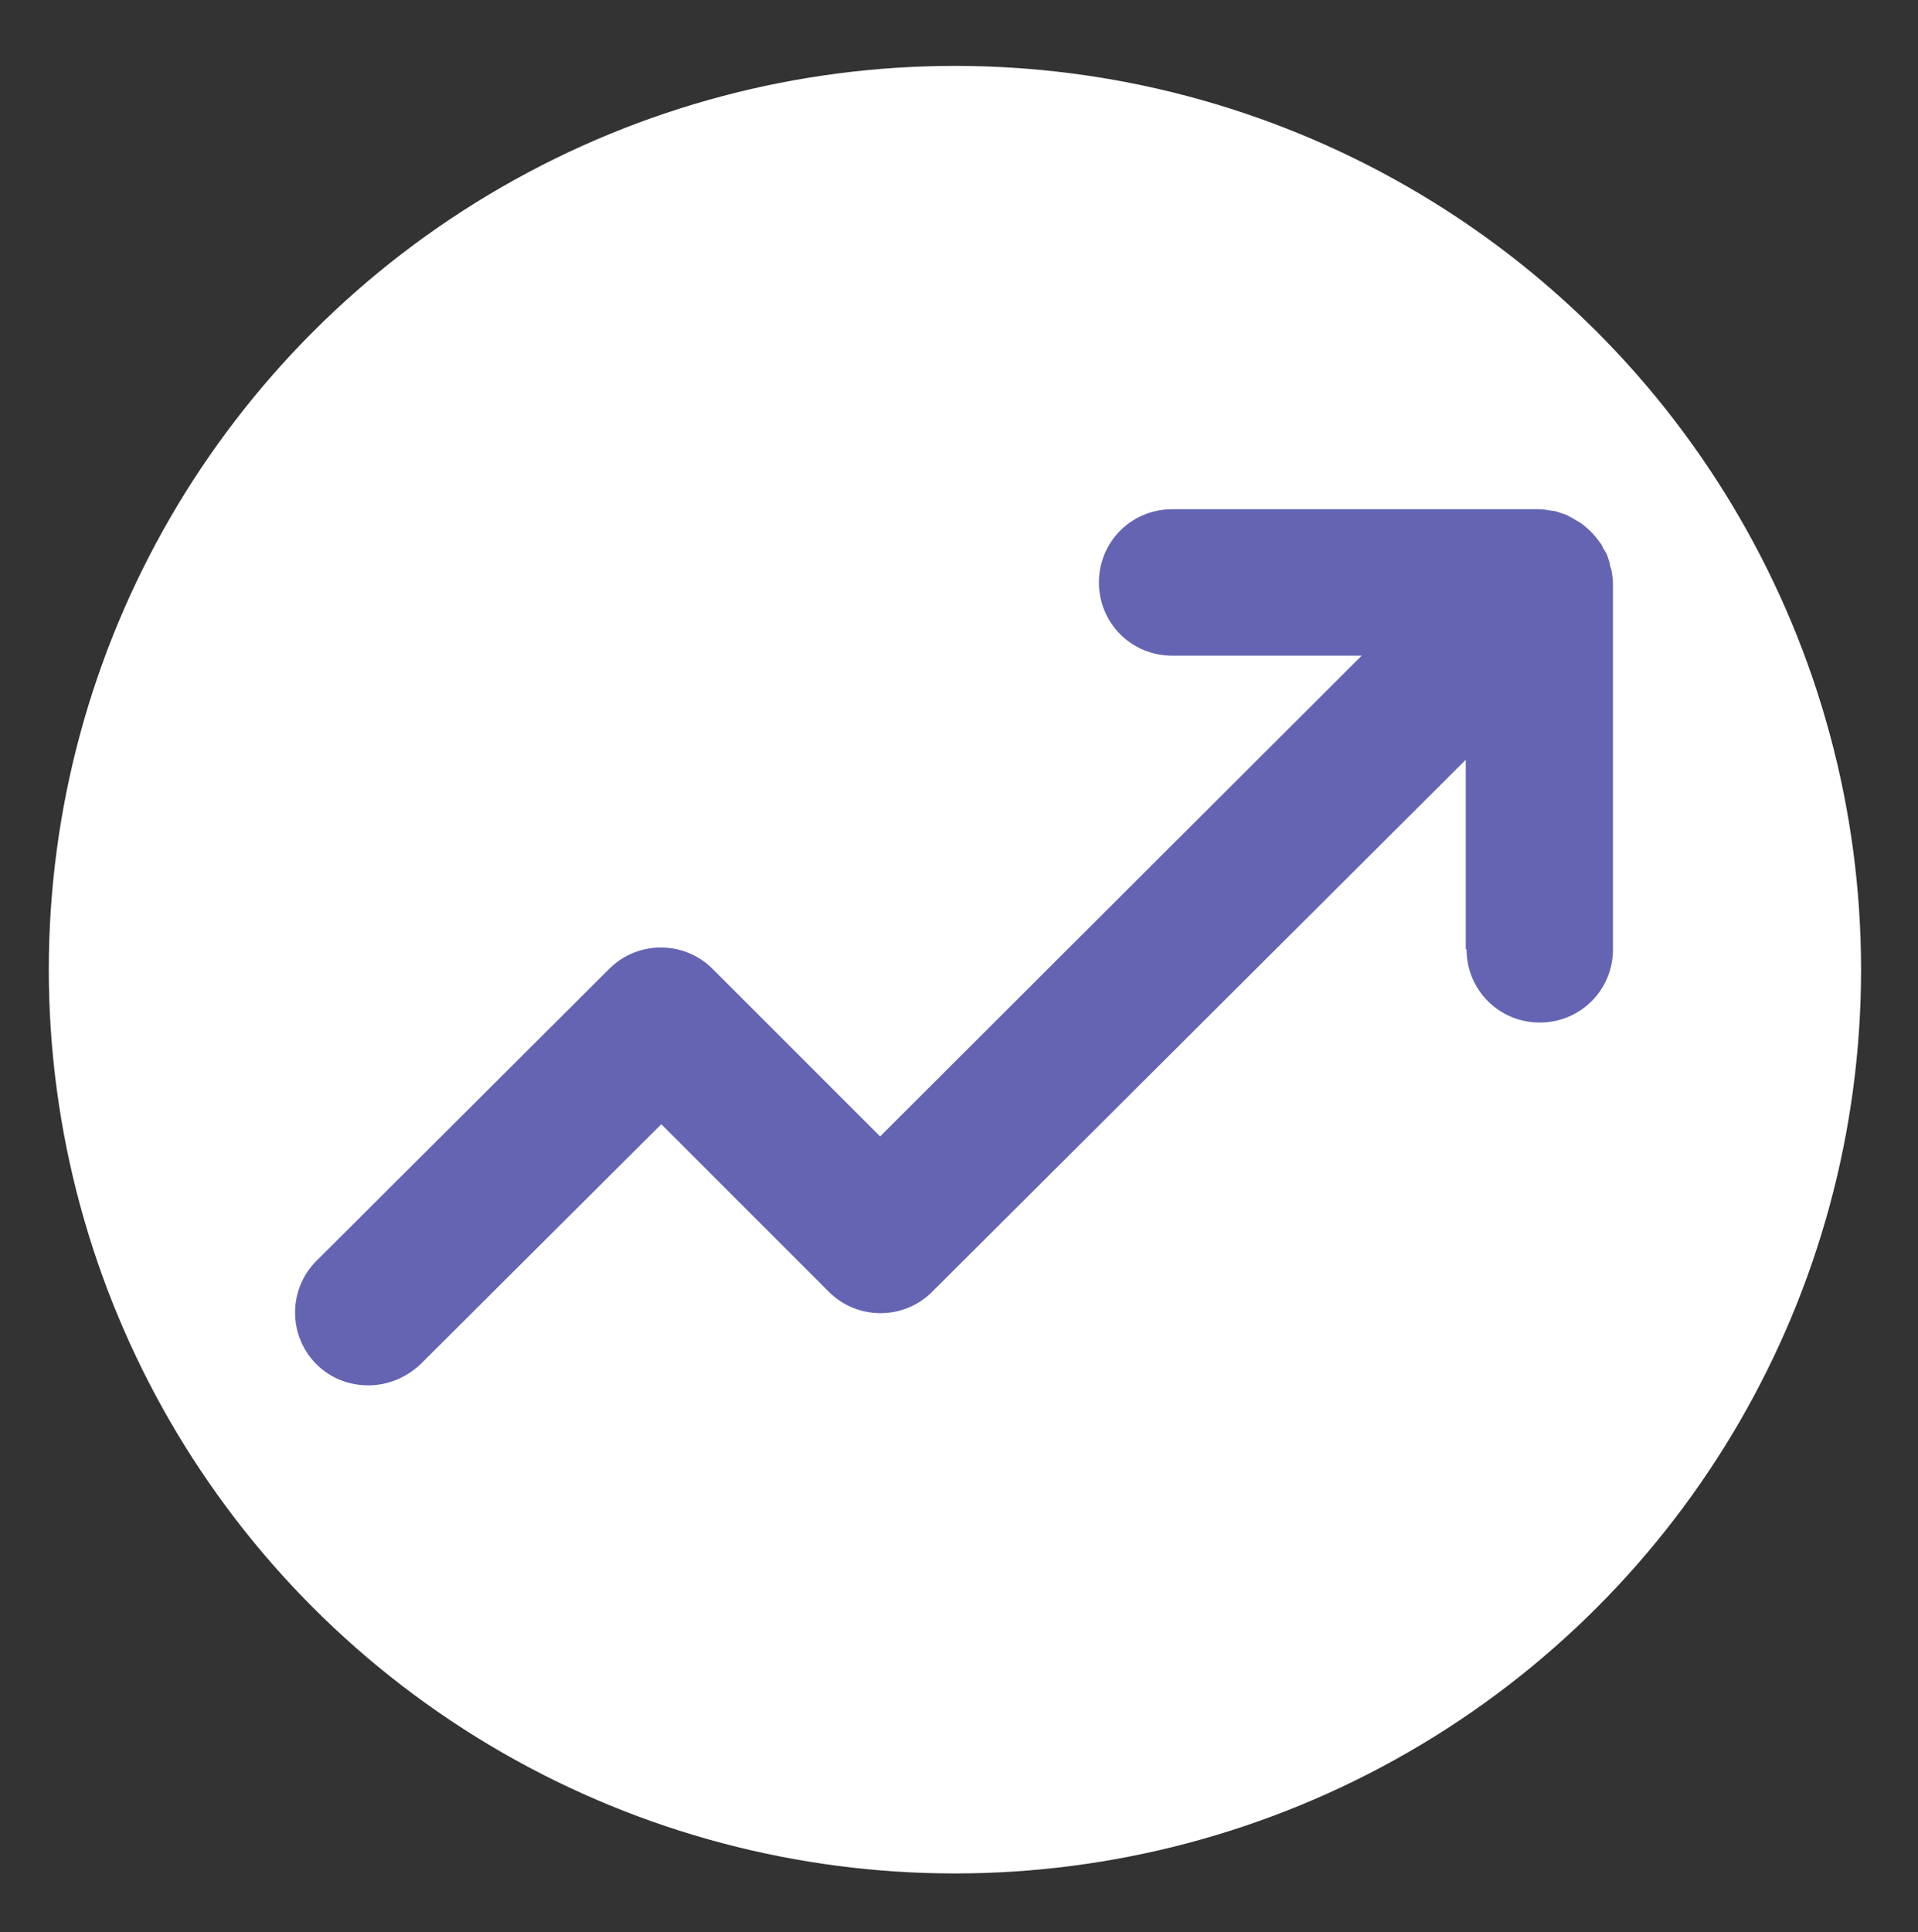
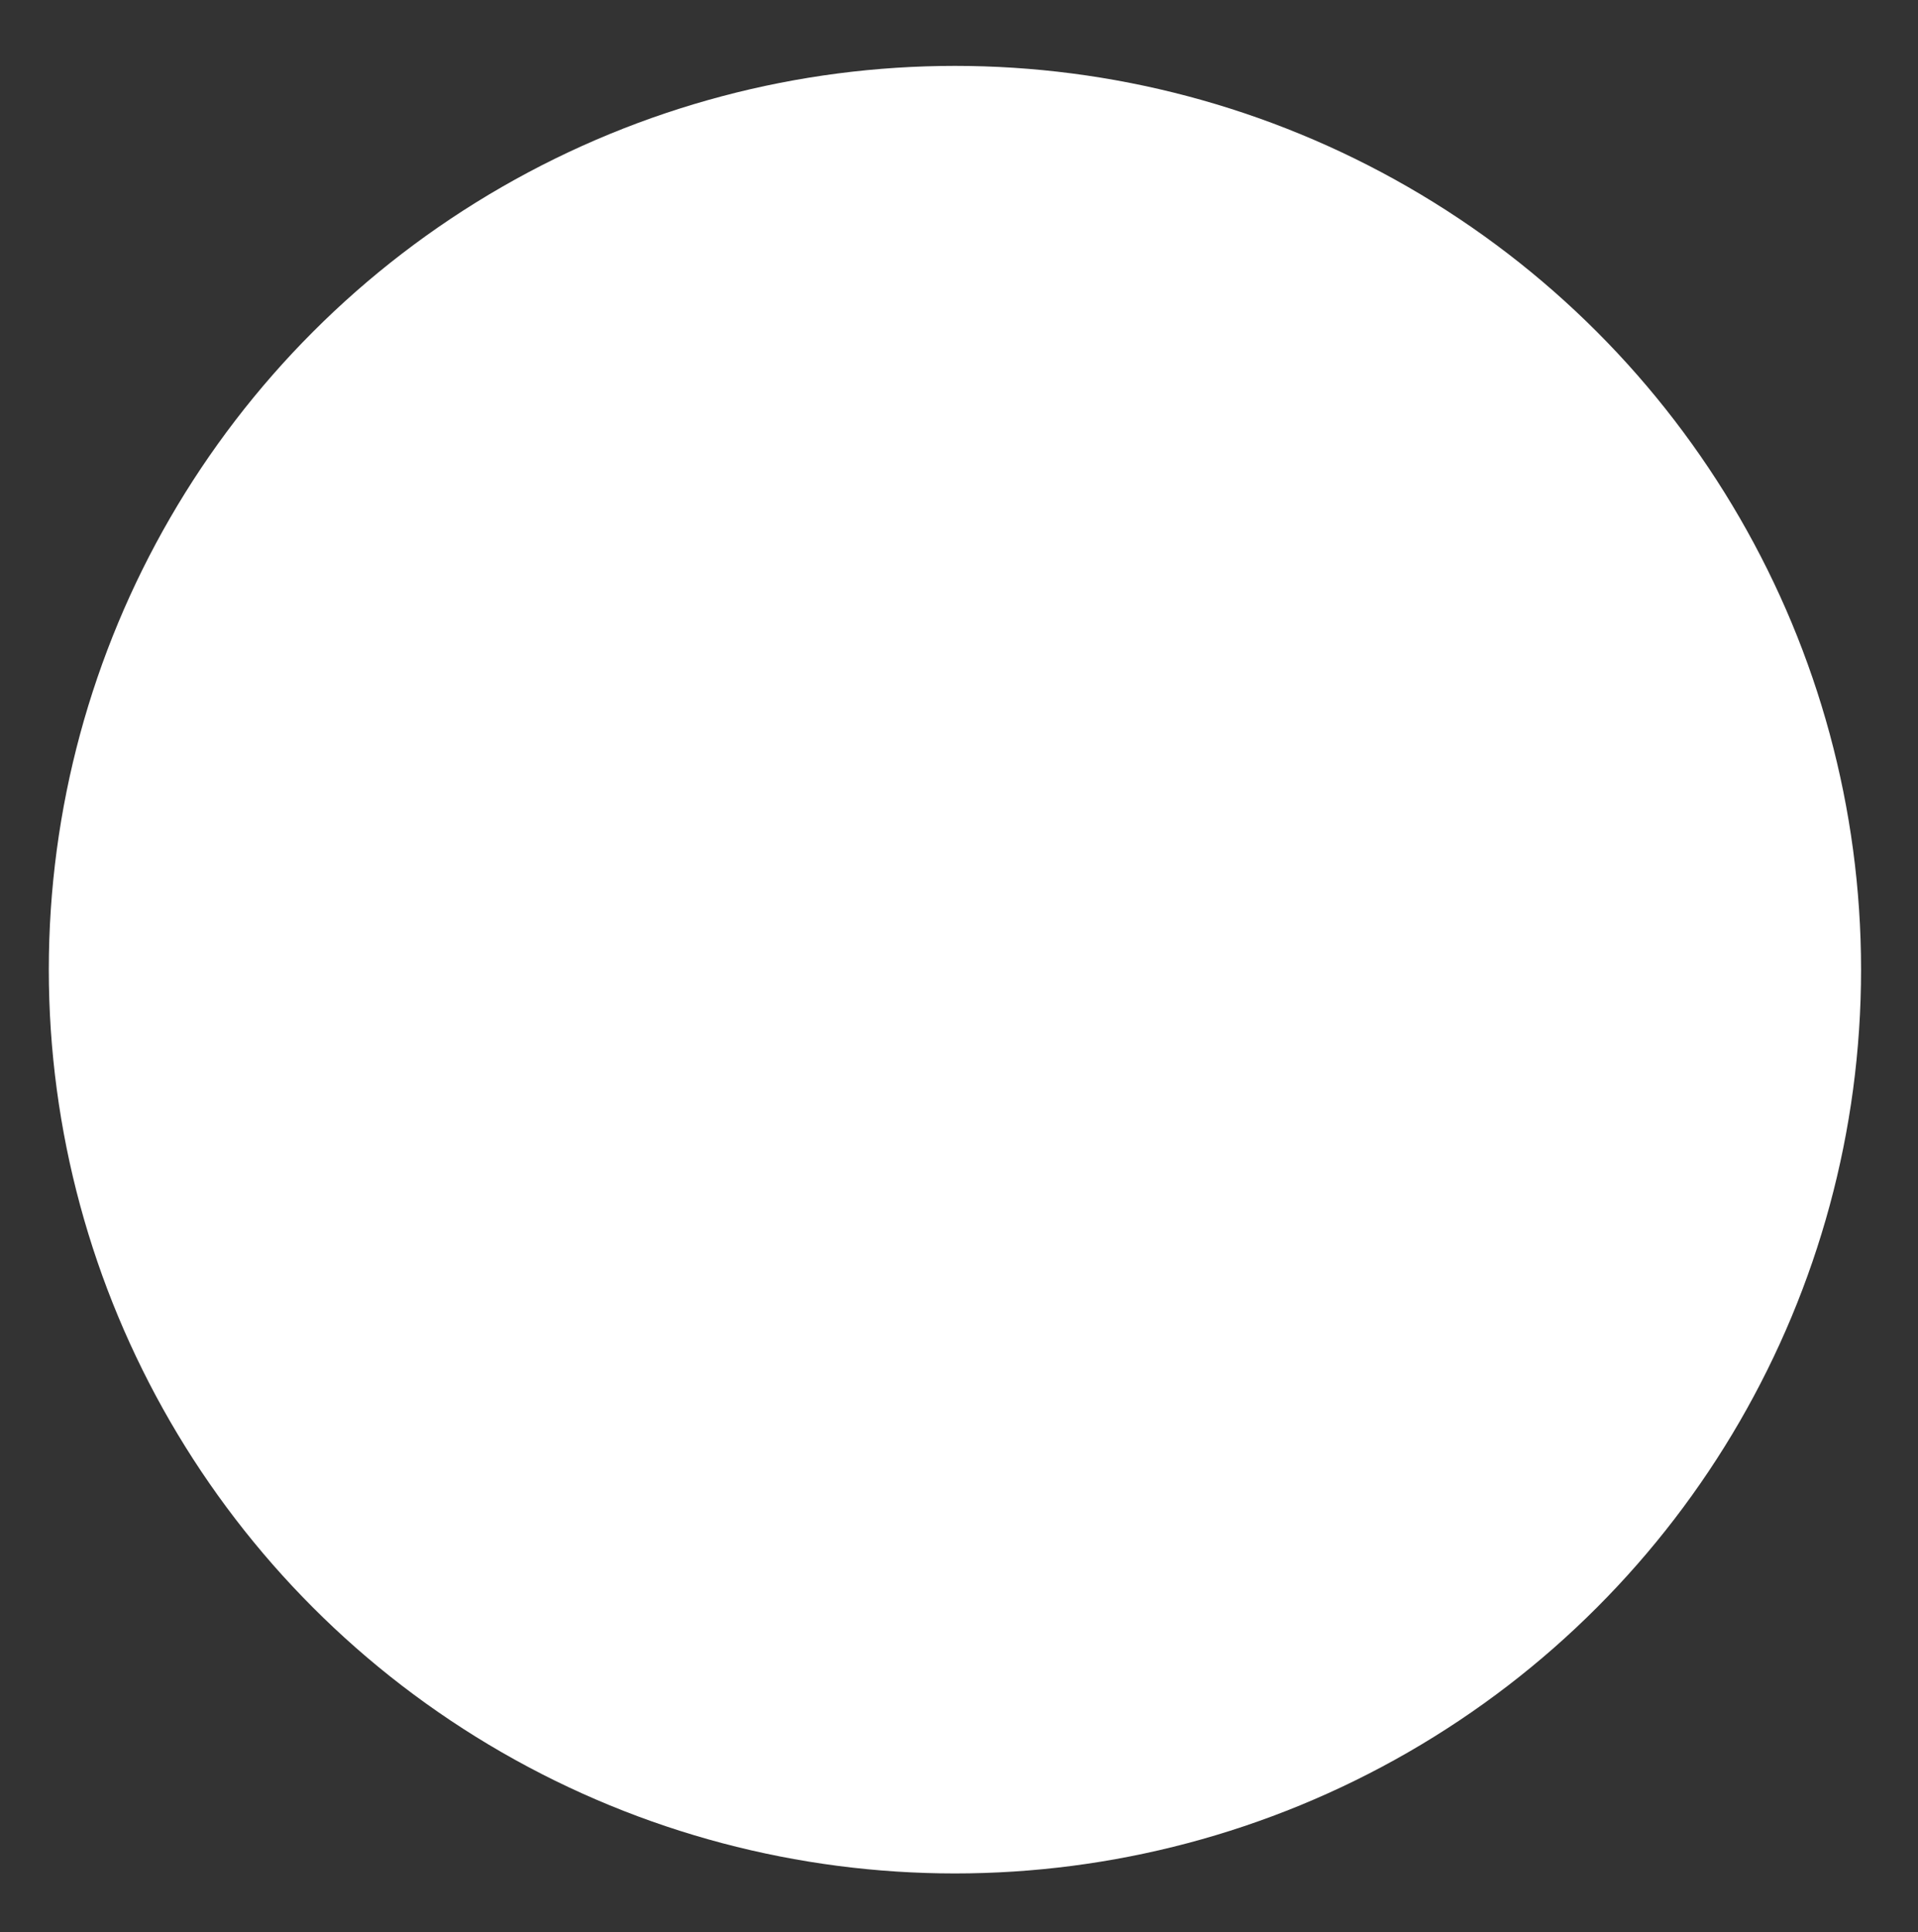
<svg xmlns="http://www.w3.org/2000/svg" version="1.1" id="Layer_1" x="0px" y="0px" viewBox="0 0 235.8 237.5" style="enable-background:new 0 0 235.8 237.5;" xml:space="preserve">
  <rect x="0" y="0" width="235.8" height="237.5" fill="#333333" stroke="none" />
  <style type="text/css">
	.st0{fill:none;stroke:#FF267B;stroke-width:7.879;stroke-miterlimit:10;}
	.st1{fill:none;stroke:#FF267B;stroke-width:9.166;stroke-miterlimit:10;}
	.st2{fill:none;stroke:#FF267B;stroke-width:9.166;stroke-linecap:round;stroke-miterlimit:10;}
	.st3{fill:#FFFFFF;}
	.st4{fill:#6464B3;}
</style>
  <g>
    <ellipse class="st3" cx="117.4" cy="119.2" rx="111.4" ry="111.1" />
-     <path class="st4" d="M180.3,116.7c0,5,4,9,9,9s9-4,9-9V71.8c0-0.6-0.1-1.2-0.2-1.8c-0.1-0.3-0.2-0.5-0.2-0.8   c-0.1-0.3-0.2-0.6-0.3-0.9c-0.1-0.3-0.3-0.6-0.5-0.9c-0.1-0.2-0.2-0.5-0.4-0.7c-0.7-1-1.5-1.8-2.5-2.5c-0.2-0.1-0.4-0.2-0.7-0.4   c-0.3-0.2-0.6-0.3-0.9-0.5c-0.3-0.1-0.6-0.2-0.9-0.3c-0.3-0.1-0.5-0.2-0.8-0.2c-0.6-0.1-1.2-0.2-1.8-0.2h-45c-5,0-9,4-9,9   c0,5,4,9,9,9h23.3l-59.2,59.1l-20.6-20.6c-3.5-3.5-9.2-3.5-12.7,0l-36,35.9c-3.5,3.5-3.5,9.2,0,12.7c1.8,1.8,4.1,2.6,6.4,2.6   s4.6-0.9,6.4-2.6l29.6-29.5l20.6,20.6c3.5,3.5,9.2,3.5,12.7,0l65.6-65.4V116.7z" />
  </g>
</svg>